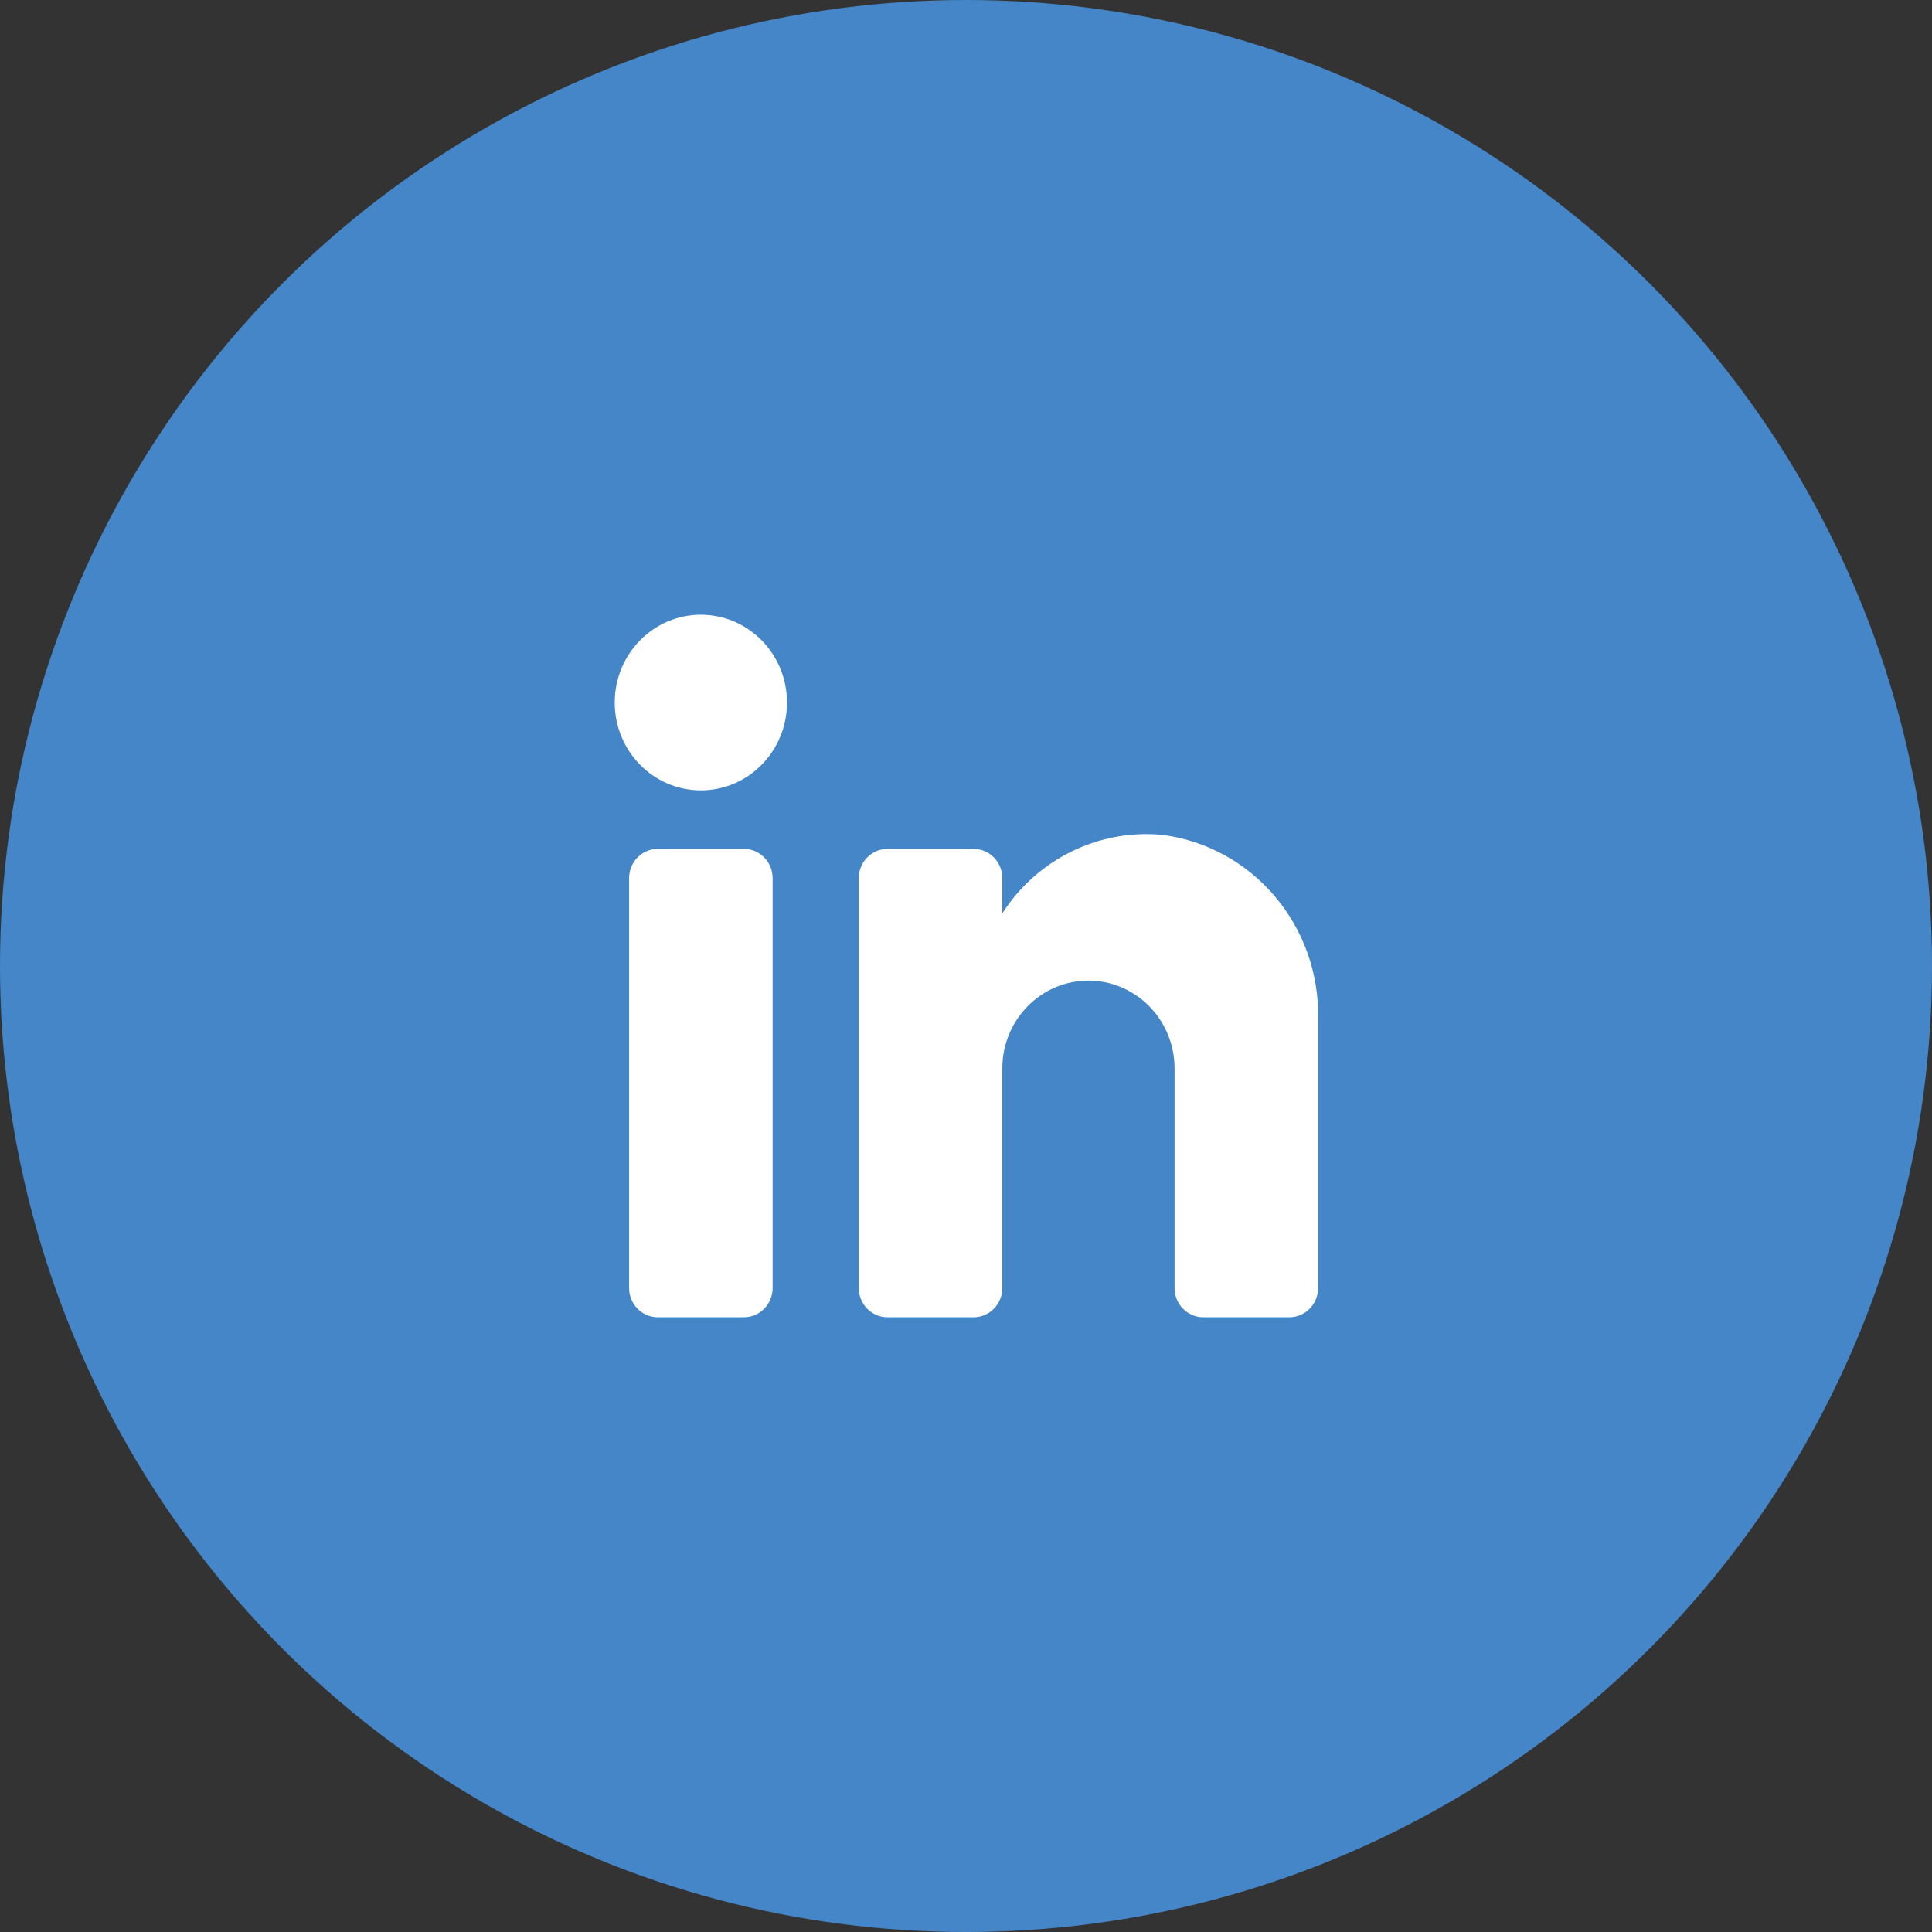
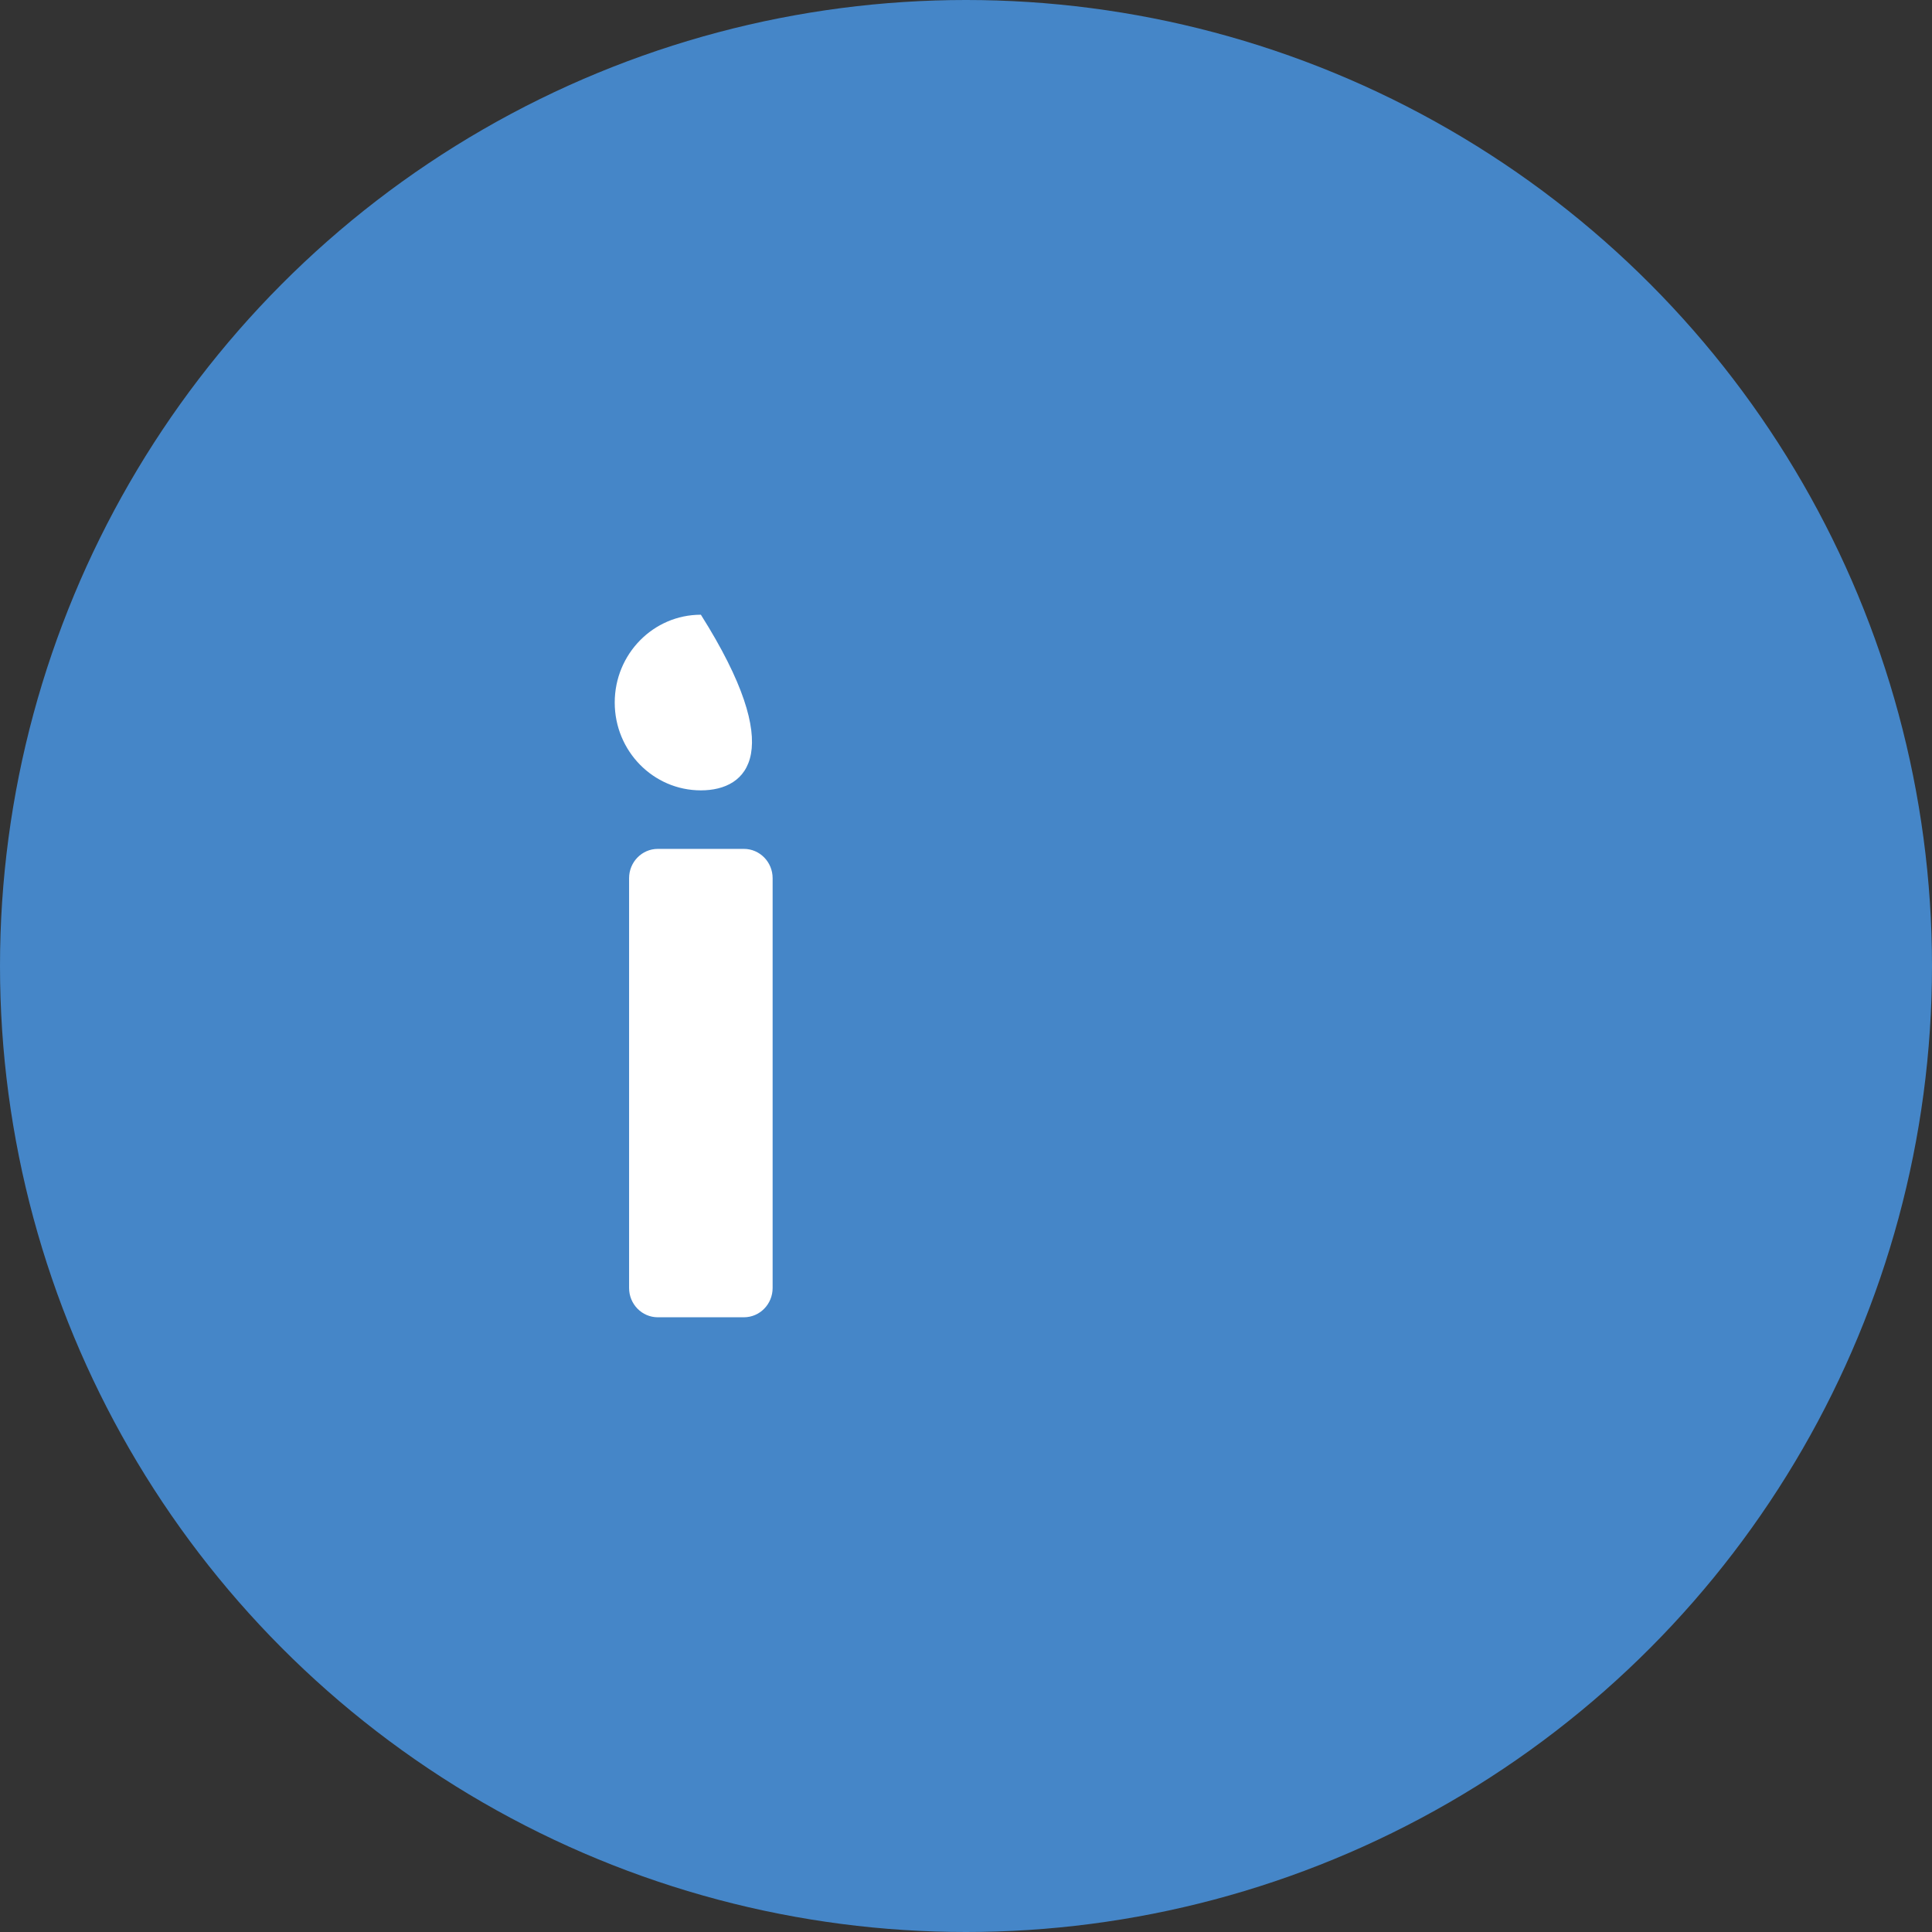
<svg xmlns="http://www.w3.org/2000/svg" width="44px" height="44px" viewBox="0 0 44 44" version="1.1">
  <rect x="0" y="0" width="44" height="44" fill="#333333" stroke="none" />
  <title>IN</title>
  <desc>Created with Sketch.</desc>
  <g id="Page-1" stroke="none" stroke-width="1" fill="none" fill-rule="evenodd">
    <g id="HOME" transform="translate(-810, -5158)" fill-rule="nonzero">
      <g id="footer" transform="translate(0, 5020)">
        <g id="Group-39" transform="translate(186, 138)">
          <g id="RRSS" transform="translate(518, 0)">
            <g id="IN" transform="translate(106, 0)">
              <g id="iconfinder_twitter_circle_294709-copy" fill="#4586C8">
                <circle id="Oval" cx="22" cy="22" r="22" />
              </g>
              <g id="Group-26" transform="translate(14, 14)" fill="#FFFFFF">
                <path d="M3.596,15.333 C3.596,15.702 3.303,16 2.942,16 L0.981,16 C0.62,16 0.327,15.702 0.327,15.333 L0.327,6 C0.327,5.632 0.62,5.333 0.981,5.333 L2.942,5.333 C3.303,5.333 3.596,5.632 3.596,6 L3.596,15.333 Z" id="Path" />
-                 <path d="M1.962,4 C0.878,4 0,3.105 0,2 C0,0.895 0.878,0 1.962,0 C3.045,0 3.923,0.895 3.923,2 C3.923,3.105 3.045,4 1.962,4 Z" id="Path" />
-                 <path d="M16.019,15.333 C16.019,15.702 15.726,16 15.365,16 L13.404,16 C13.043,16 12.75,15.702 12.75,15.333 L12.75,10.333 C12.75,9.229 11.872,8.333 10.788,8.333 C9.705,8.333 8.827,9.229 8.827,10.333 L8.827,15.333 C8.827,15.702 8.534,16 8.173,16 L6.212,16 C5.85,16 5.558,15.702 5.558,15.333 L5.558,6 C5.558,5.632 5.85,5.333 6.212,5.333 L8.173,5.333 C8.534,5.333 8.827,5.632 8.827,6 L8.827,6.8 C9.622,5.566 11.02,4.879 12.462,5.013 C14.525,5.273 16.062,7.081 16.019,9.2 L16.019,15.333 Z" id="Path" />
+                 <path d="M1.962,4 C0.878,4 0,3.105 0,2 C0,0.895 0.878,0 1.962,0 C3.923,3.105 3.045,4 1.962,4 Z" id="Path" />
              </g>
            </g>
          </g>
        </g>
      </g>
    </g>
  </g>
</svg>